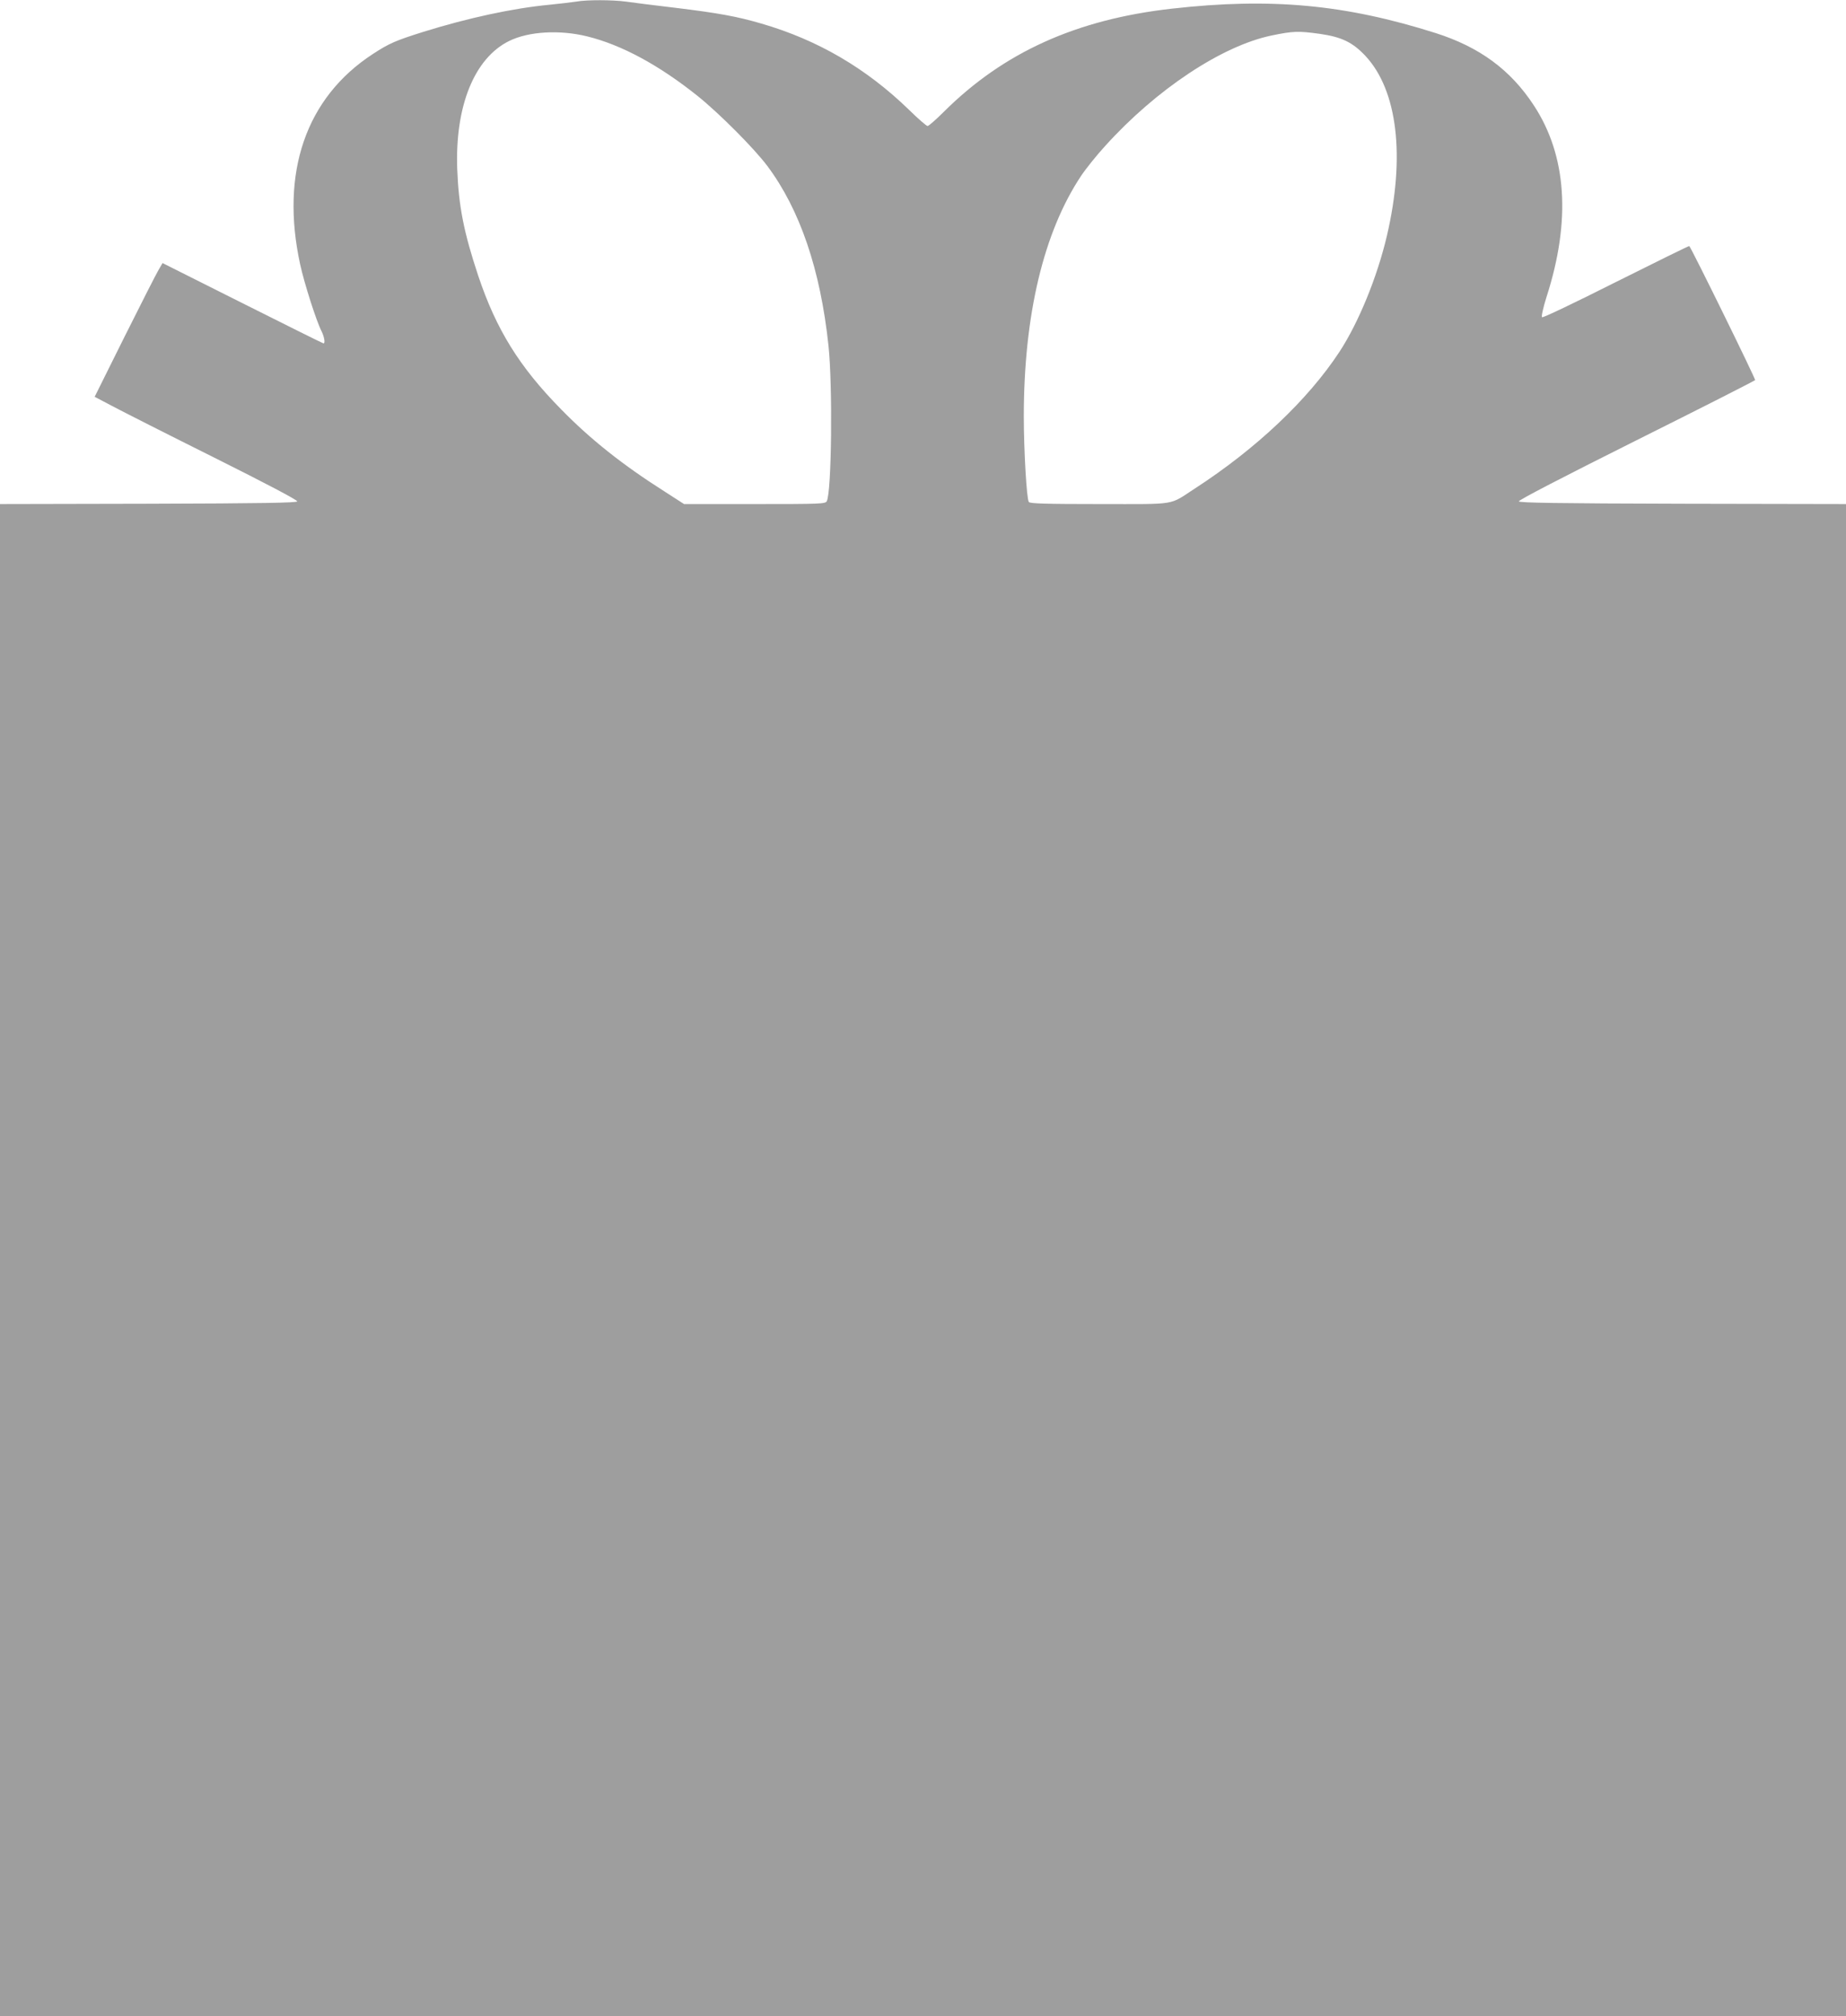
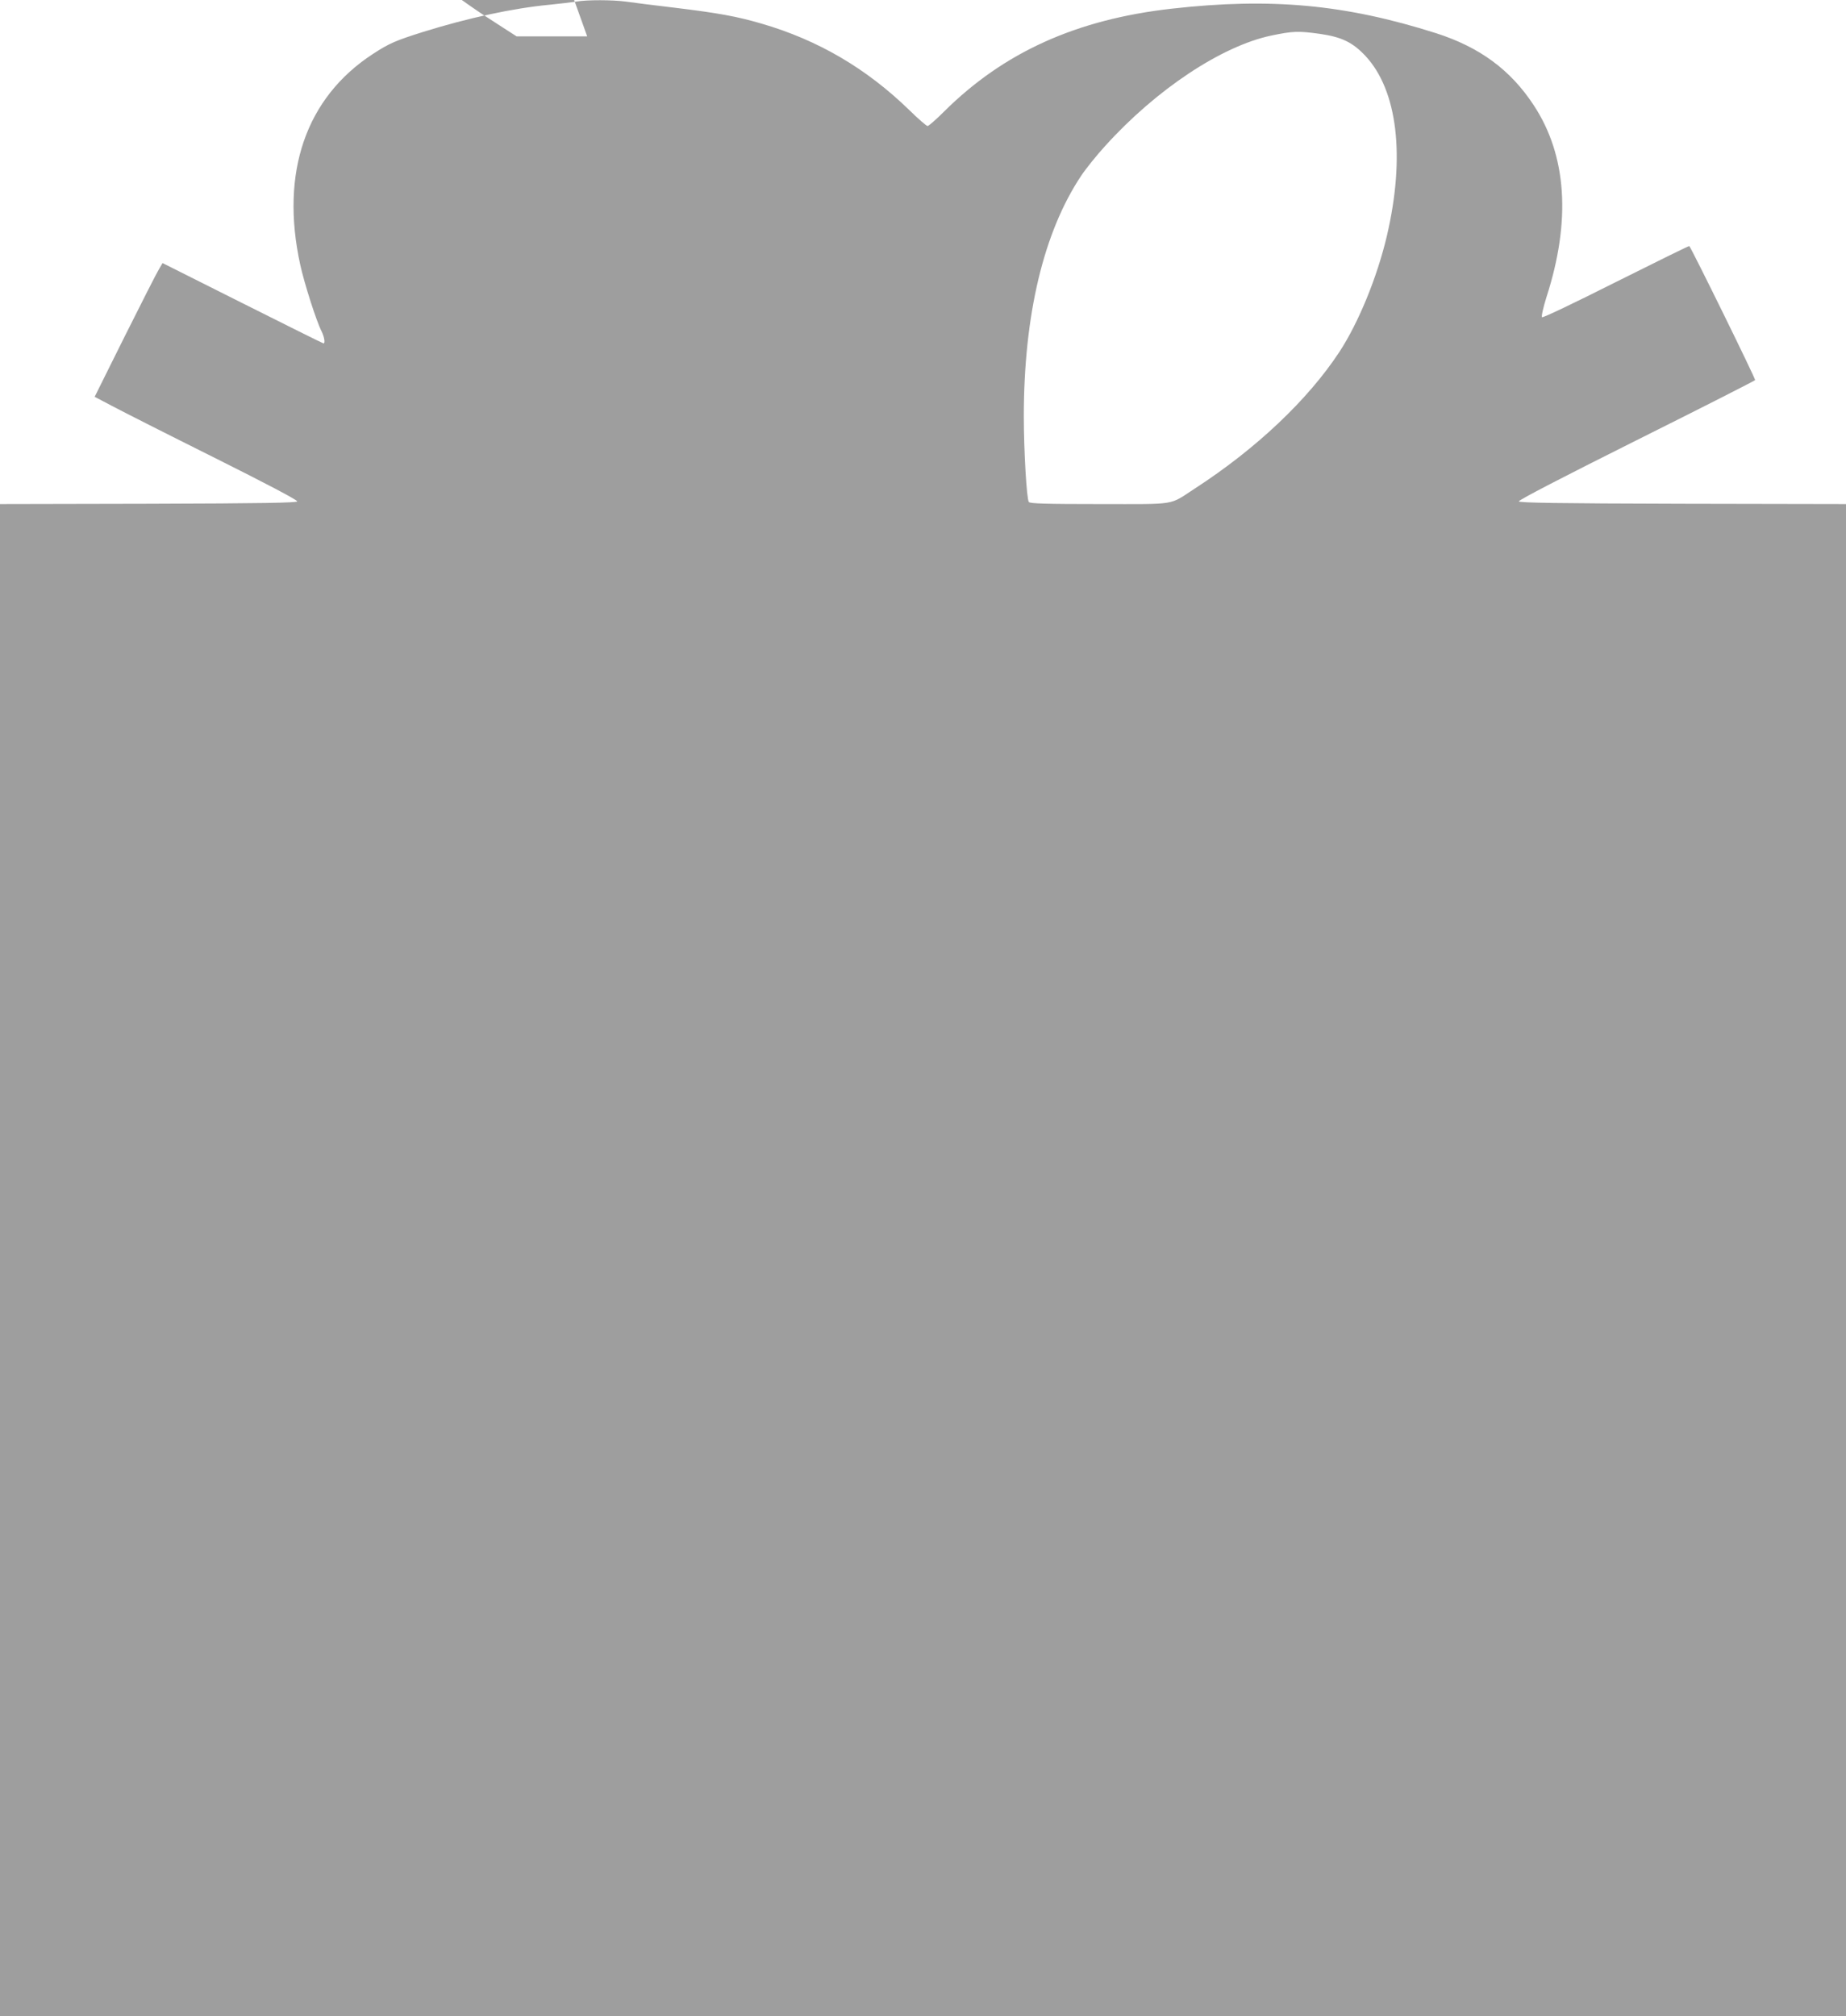
<svg xmlns="http://www.w3.org/2000/svg" version="1.0" width="1172pt" height="1280pt" viewBox="0 0 1172 1280" preserveAspectRatio="xMidYMid meet">
  <g transform="translate(0,1280) scale(0.1,-0.1)" fill="#9e9e9e" stroke="none">
-     <path d="M3660 12790 c-25 -4 -101 -13 -170 -20 -232 -22 -516 -83 -805 -173 -174 -55 -214 -72 -318 -140 -425 -277 -589 -752 -461 -1337 26 -119 102 -357 135 -422 18 -36 25 -78 13 -78 -4 0 -235 115 -514 255 l-508 255 -25 -43 c-14 -23 -111 -214 -216 -424 l-190 -382 112 -59 c62 -33 352 -180 645 -326 330 -165 532 -271 529 -279 -3 -9 -218 -13 -945 -15 l-942 -2 0 -4800 0 -4800 5860 0 5860 0 0 4800 0 4800 -1037 2 c-801 2 -1037 6 -1040 15 -3 8 279 154 745 387 413 206 753 379 755 383 4 7 -402 833 -418 851 -2 2 -211 -101 -465 -228 -266 -134 -465 -229 -470 -224 -5 5 7 60 29 130 156 484 128 897 -81 1215 -148 226 -344 370 -623 459 -574 182 -1045 226 -1675 155 -606 -68 -1068 -277 -1447 -654 -50 -50 -97 -91 -104 -91 -7 0 -60 46 -118 103 -271 263 -578 443 -936 547 -157 46 -274 67 -544 100 -135 16 -279 34 -319 40 -83 11 -245 12 -312 0z m68 -221 c219 -54 457 -183 702 -379 138 -111 359 -333 442 -444 207 -277 337 -659 388 -1141 27 -256 20 -929 -11 -987 -9 -17 -41 -18 -458 -18 l-448 0 -121 78 c-271 172 -473 333 -659 523 -266 270 -413 508 -527 849 -91 274 -124 440 -133 675 -15 400 108 706 330 815 124 61 321 72 495 29z m4652 16 c138 -20 207 -53 289 -140 204 -219 254 -639 136 -1143 -62 -263 -180 -551 -302 -737 -200 -304 -529 -615 -918 -867 -166 -108 -105 -98 -603 -98 -340 0 -442 3 -450 13 -14 17 -32 329 -32 544 0 643 126 1170 364 1527 30 45 99 131 154 191 324 358 737 632 1052 699 139 29 173 30 310 11z" />
+     <path d="M3660 12790 c-25 -4 -101 -13 -170 -20 -232 -22 -516 -83 -805 -173 -174 -55 -214 -72 -318 -140 -425 -277 -589 -752 -461 -1337 26 -119 102 -357 135 -422 18 -36 25 -78 13 -78 -4 0 -235 115 -514 255 l-508 255 -25 -43 c-14 -23 -111 -214 -216 -424 l-190 -382 112 -59 c62 -33 352 -180 645 -326 330 -165 532 -271 529 -279 -3 -9 -218 -13 -945 -15 l-942 -2 0 -4800 0 -4800 5860 0 5860 0 0 4800 0 4800 -1037 2 c-801 2 -1037 6 -1040 15 -3 8 279 154 745 387 413 206 753 379 755 383 4 7 -402 833 -418 851 -2 2 -211 -101 -465 -228 -266 -134 -465 -229 -470 -224 -5 5 7 60 29 130 156 484 128 897 -81 1215 -148 226 -344 370 -623 459 -574 182 -1045 226 -1675 155 -606 -68 -1068 -277 -1447 -654 -50 -50 -97 -91 -104 -91 -7 0 -60 46 -118 103 -271 263 -578 443 -936 547 -157 46 -274 67 -544 100 -135 16 -279 34 -319 40 -83 11 -245 12 -312 0z m68 -221 l-448 0 -121 78 c-271 172 -473 333 -659 523 -266 270 -413 508 -527 849 -91 274 -124 440 -133 675 -15 400 108 706 330 815 124 61 321 72 495 29z m4652 16 c138 -20 207 -53 289 -140 204 -219 254 -639 136 -1143 -62 -263 -180 -551 -302 -737 -200 -304 -529 -615 -918 -867 -166 -108 -105 -98 -603 -98 -340 0 -442 3 -450 13 -14 17 -32 329 -32 544 0 643 126 1170 364 1527 30 45 99 131 154 191 324 358 737 632 1052 699 139 29 173 30 310 11z" />
  </g>
</svg>